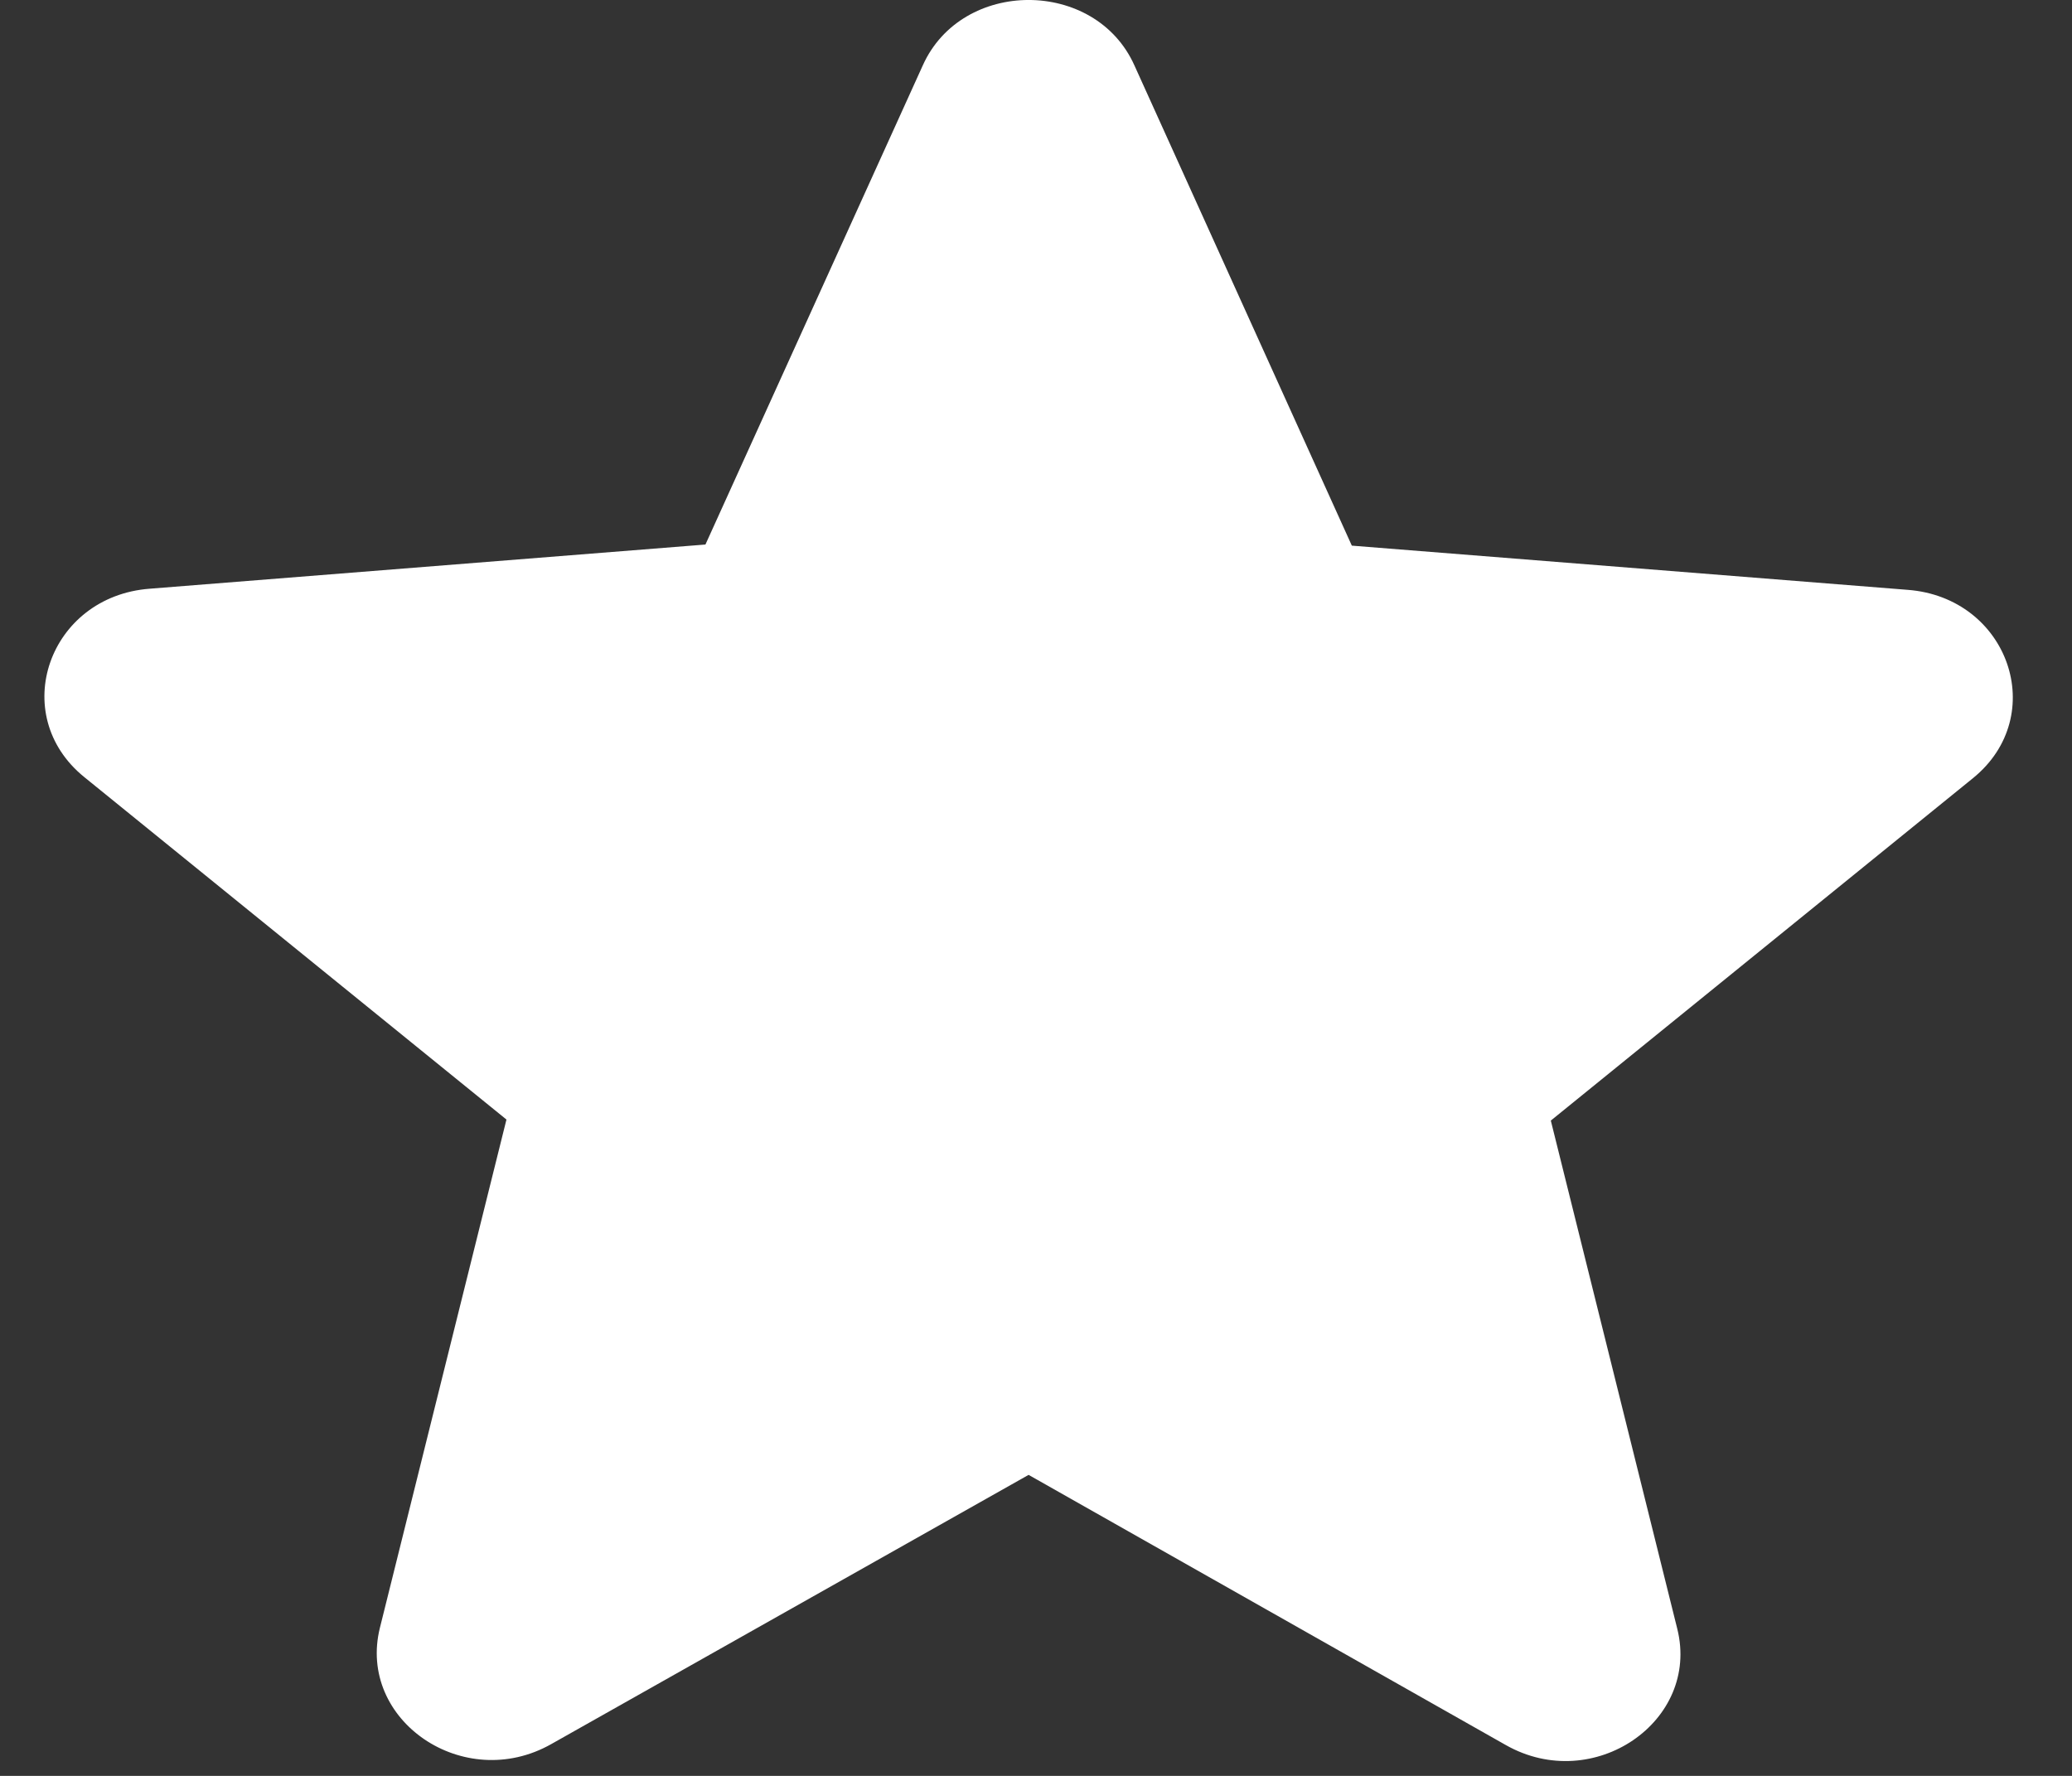
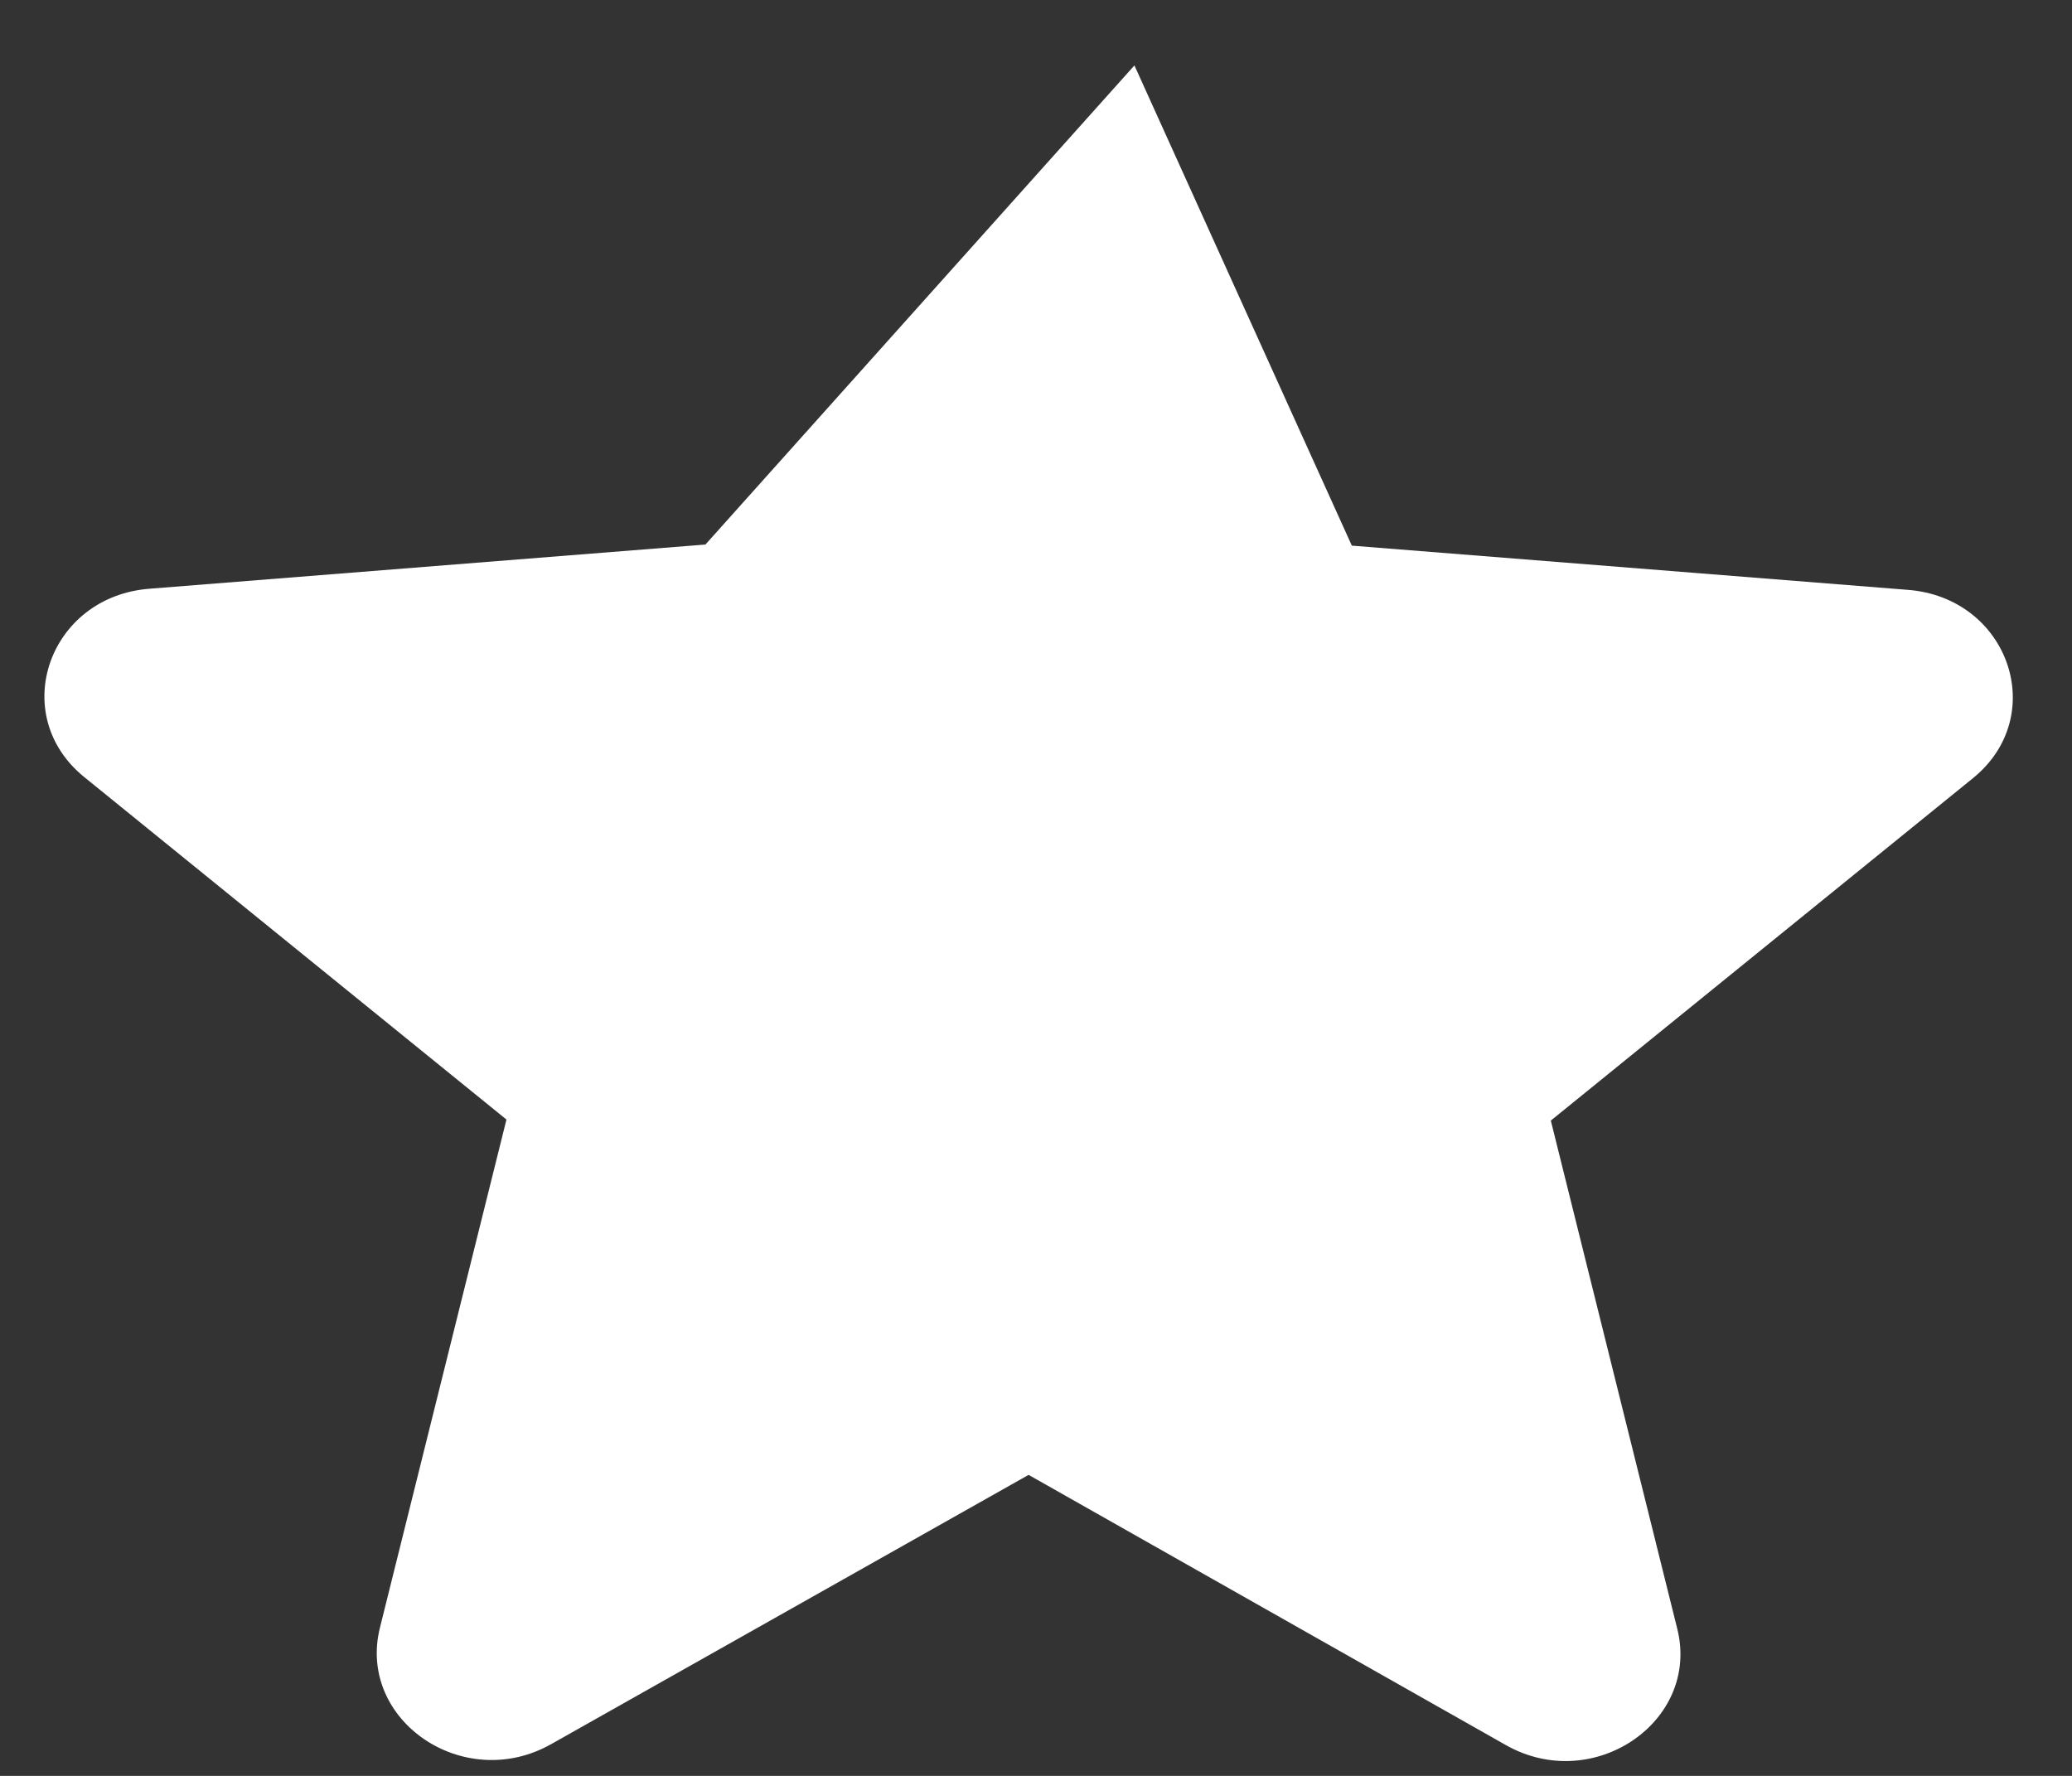
<svg xmlns="http://www.w3.org/2000/svg" width="28" height="24" viewBox="0 0 28 24" fill="none">
  <rect x="0" y="0" width="28" height="24" fill="#333333" stroke="none" />
-   <path d="M13.9 19.932L20.35 23.584C21.532 24.253 22.977 23.264 22.666 22.013L20.957 15.144L26.661 10.517C27.702 9.673 27.143 8.072 25.775 7.971L18.268 7.374L15.33 0.884C14.802 -0.295 12.999 -0.295 12.47 0.884L9.533 7.359L2.025 7.956C0.658 8.058 0.098 9.658 1.139 10.502L6.844 15.13L5.134 21.998C4.823 23.25 6.269 24.239 7.45 23.57L13.9 19.932Z" fill="white" />
+   <path d="M13.9 19.932L20.35 23.584C21.532 24.253 22.977 23.264 22.666 22.013L20.957 15.144L26.661 10.517C27.702 9.673 27.143 8.072 25.775 7.971L18.268 7.374L15.33 0.884L9.533 7.359L2.025 7.956C0.658 8.058 0.098 9.658 1.139 10.502L6.844 15.13L5.134 21.998C4.823 23.25 6.269 24.239 7.45 23.57L13.9 19.932Z" fill="white" />
</svg>